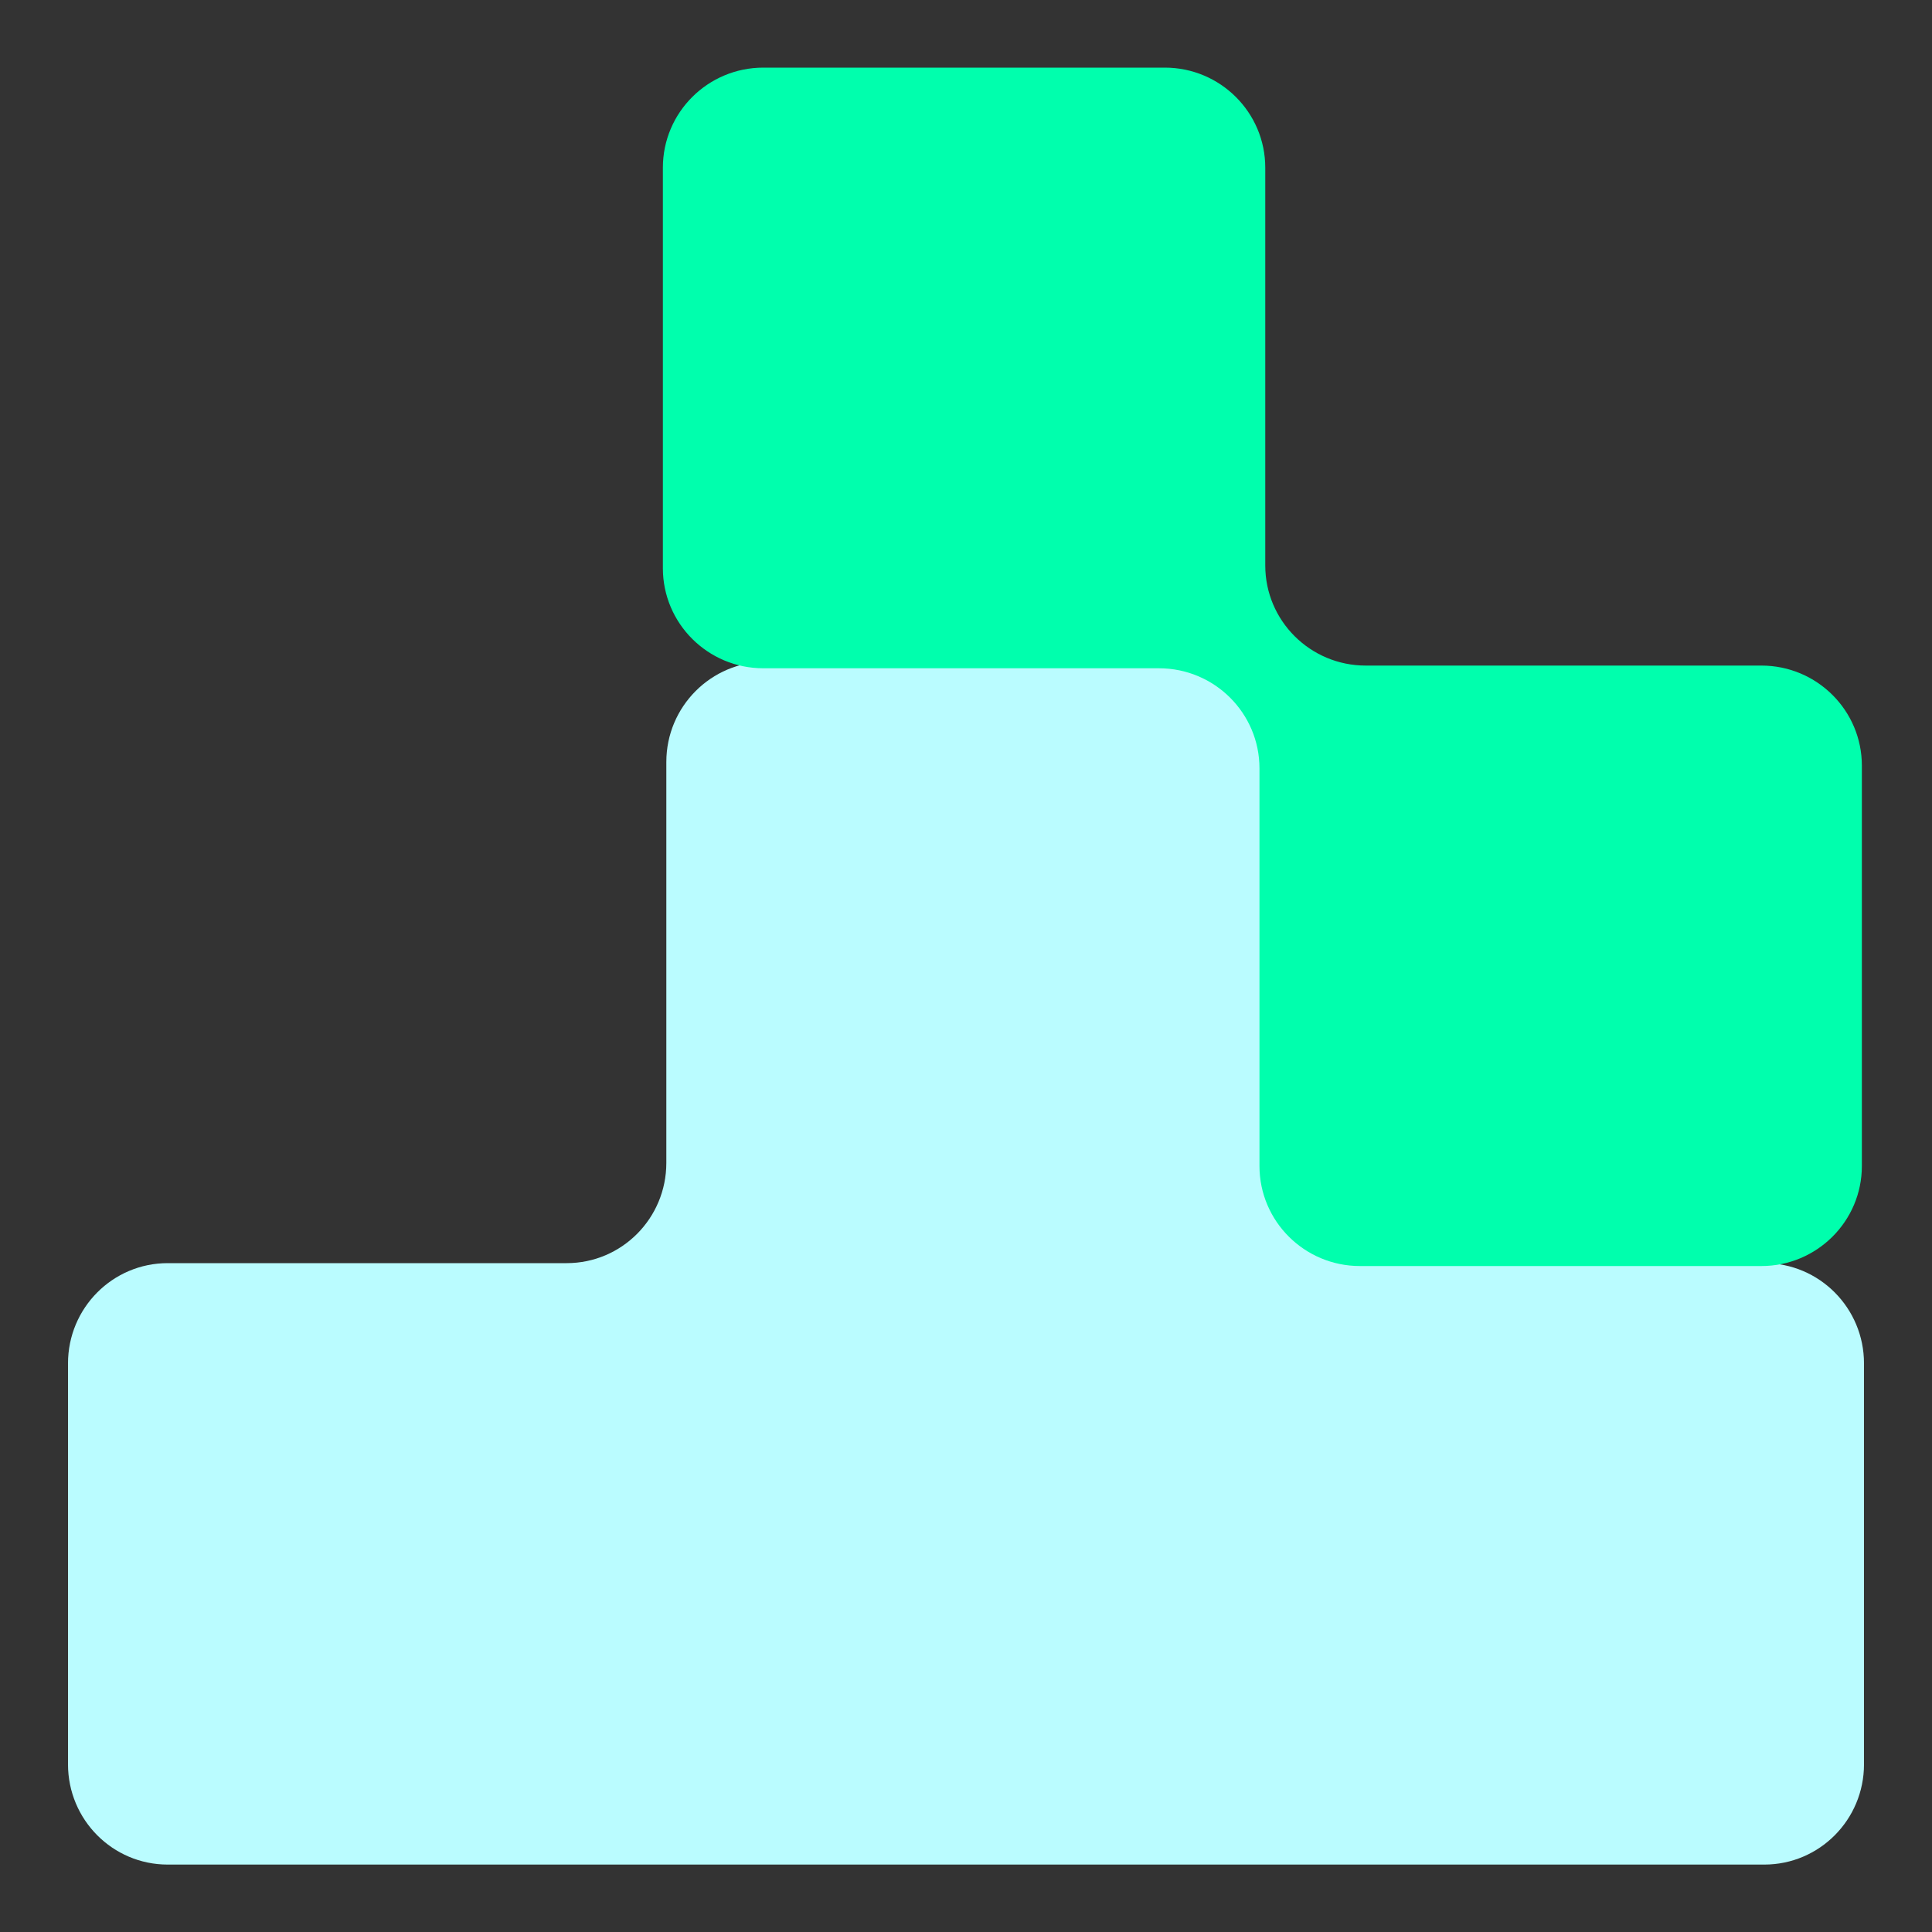
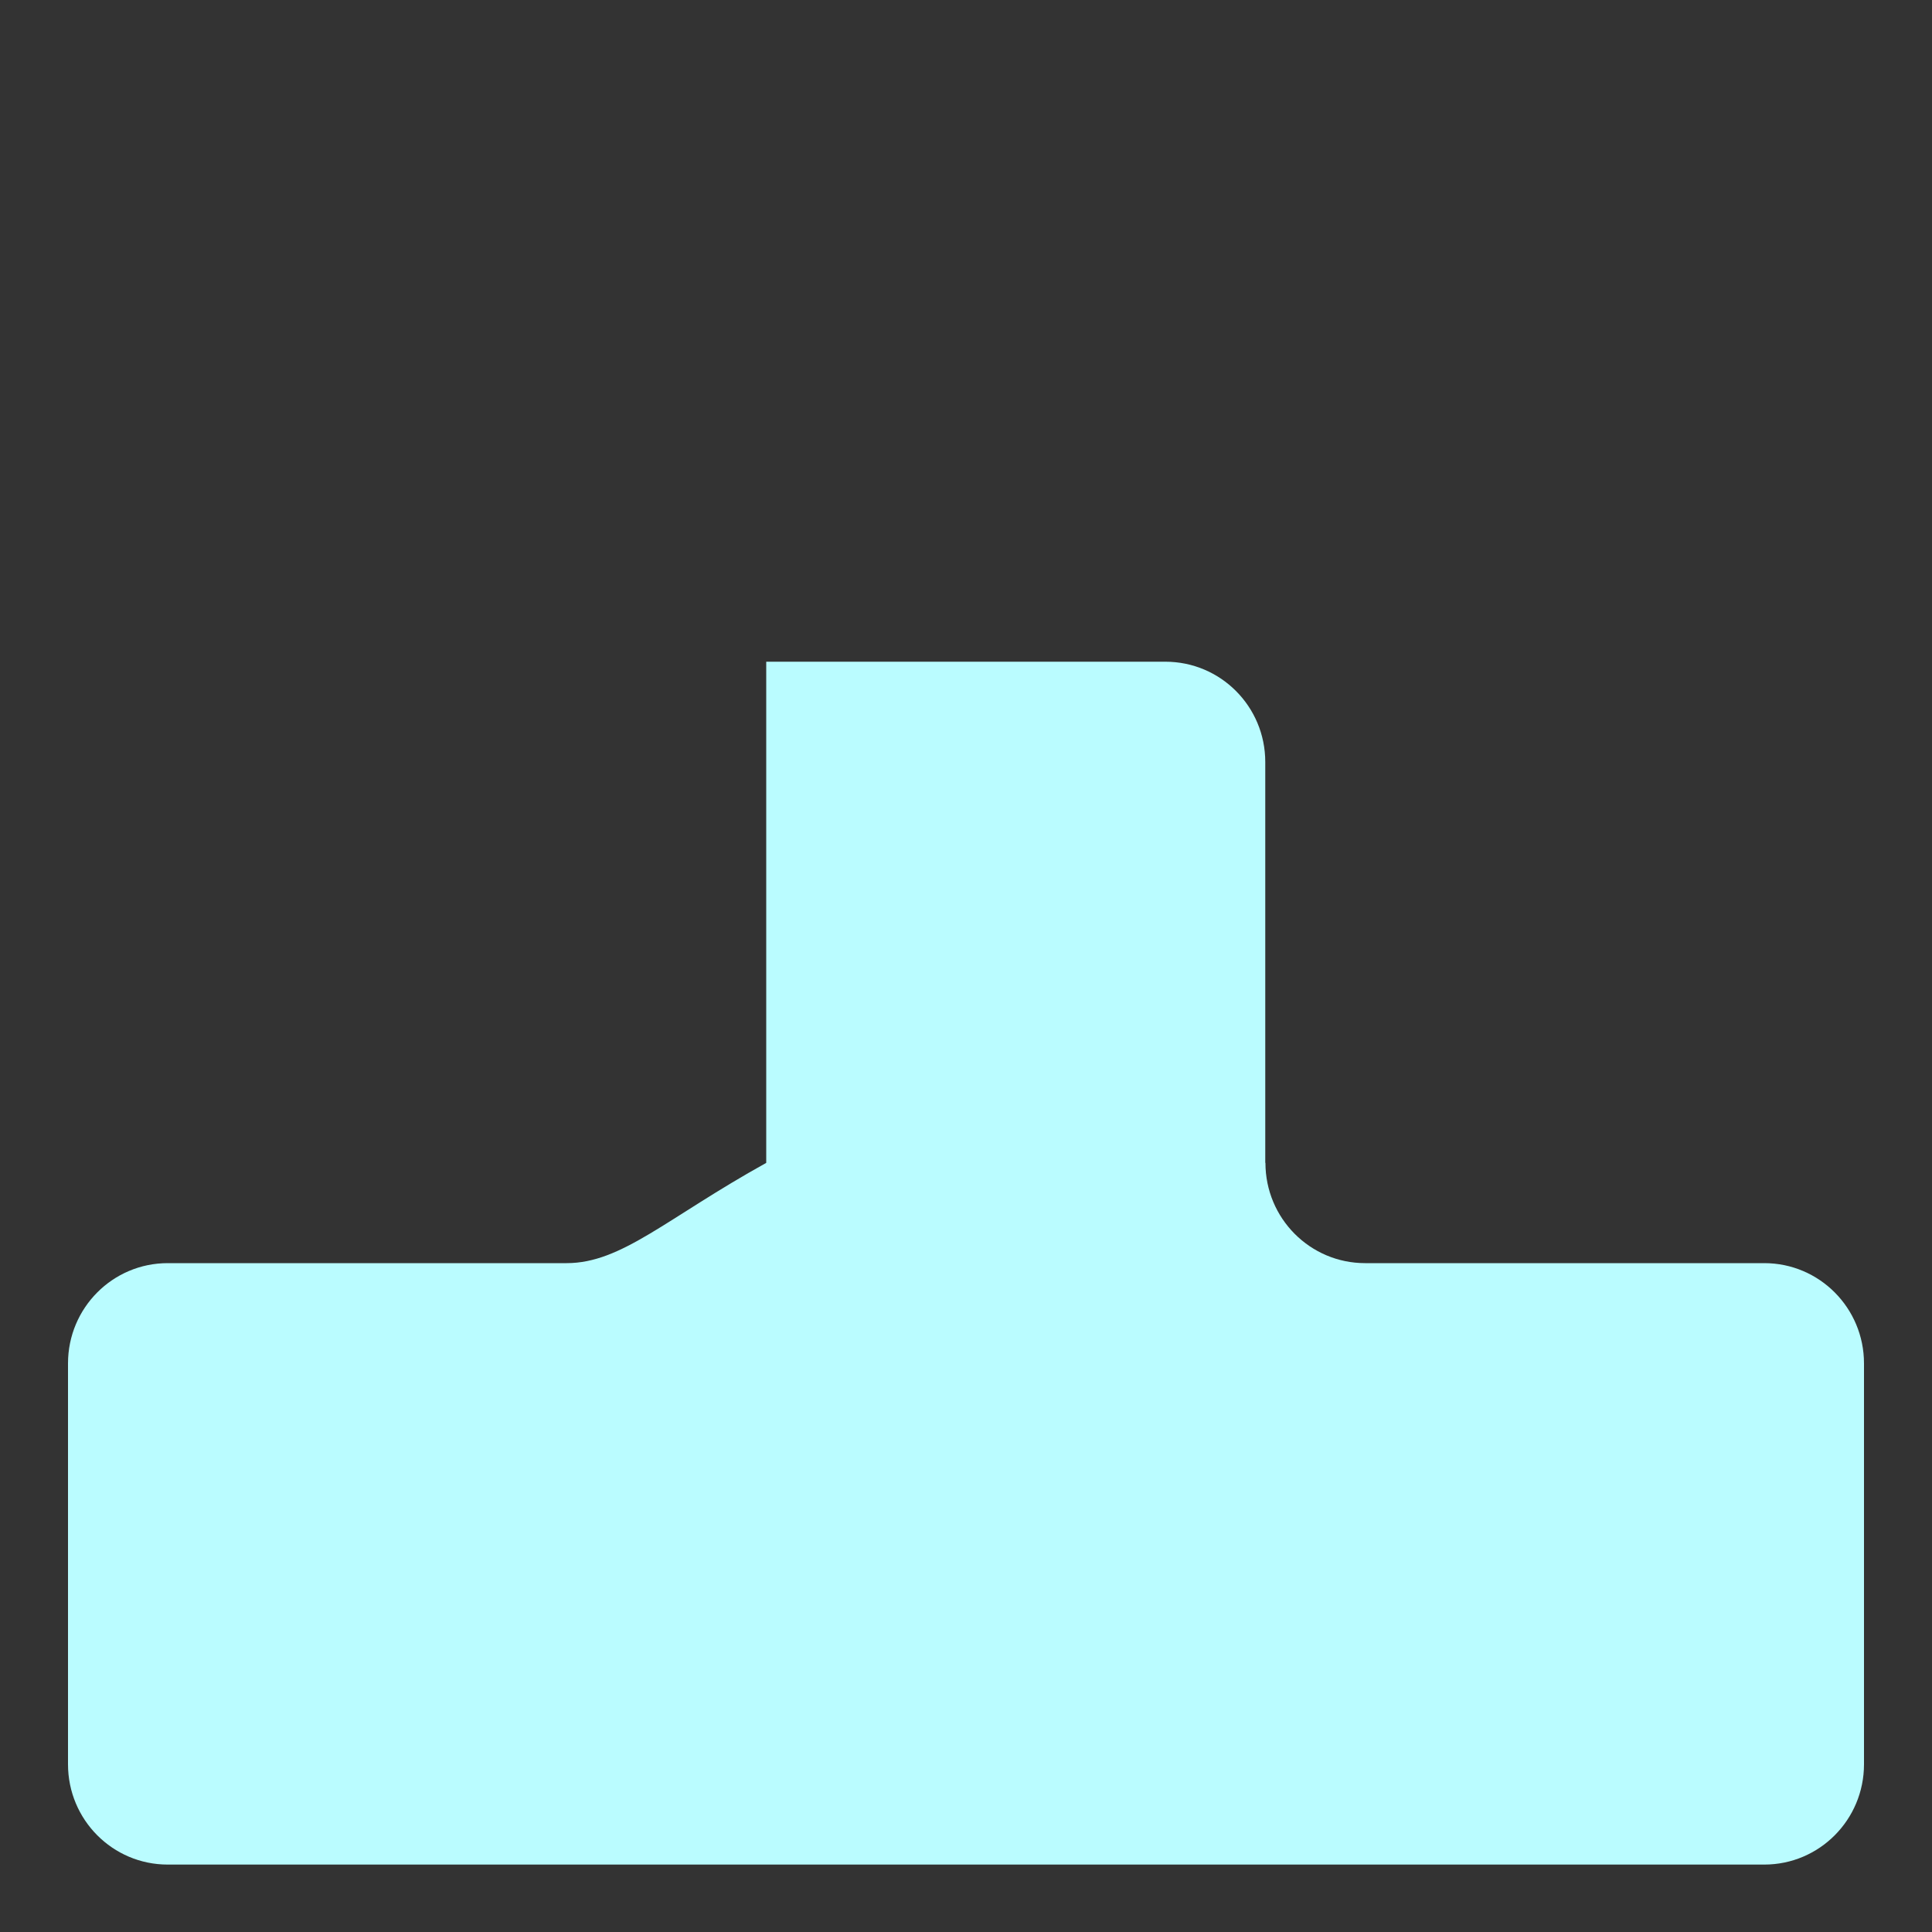
<svg xmlns="http://www.w3.org/2000/svg" width="100" height="100" viewBox="0 0 100 100" fill="none">
  <rect x="0" y="0" width="100" height="100" fill="#333333" stroke="none" />
-   <path d="M65.49 60.19V39.44C65.49 36.57 63.179 34.25 60.319 34.25H39.66C36.809 34.25 34.489 36.57 34.489 39.44V60.19C34.489 63.06 32.179 65.38 29.329 65.38H8.68C5.83 65.38 3.52 67.7 3.52 70.57V91.32C3.52 94.19 5.83 96.51 8.68 96.51H91.32C94.169 96.51 96.48 94.19 96.48 91.32V70.57C96.48 67.7 94.169 65.38 91.32 65.38H70.659C67.809 65.38 65.499 63.06 65.499 60.19H65.49Z" fill="#BAFCFF" />
-   <path d="M96.37 60.36V39.63C96.37 36.77 94.04 34.45 91.17 34.45H70.69C67.82 34.45 65.49 32.13 65.49 29.27V8.68C65.49 5.82 63.16 3.5 60.29 3.5H39.51C36.64 3.5 34.31 5.82 34.31 8.68V29.41C34.31 32.27 36.64 34.59 39.51 34.59H59.99C62.86 34.59 65.19 36.91 65.19 39.77V60.35C65.19 63.21 67.52 65.53 70.39 65.53H91.17C94.04 65.53 96.37 63.21 96.37 60.35V60.36Z" fill="#00FFAD" />
+   <path d="M65.49 60.19V39.44C65.49 36.57 63.179 34.25 60.319 34.25H39.66V60.19C34.489 63.06 32.179 65.38 29.329 65.38H8.68C5.83 65.38 3.52 67.7 3.52 70.57V91.32C3.52 94.19 5.83 96.51 8.68 96.51H91.32C94.169 96.51 96.48 94.19 96.48 91.32V70.57C96.48 67.7 94.169 65.38 91.32 65.38H70.659C67.809 65.38 65.499 63.06 65.499 60.19H65.49Z" fill="#BAFCFF" />
</svg>